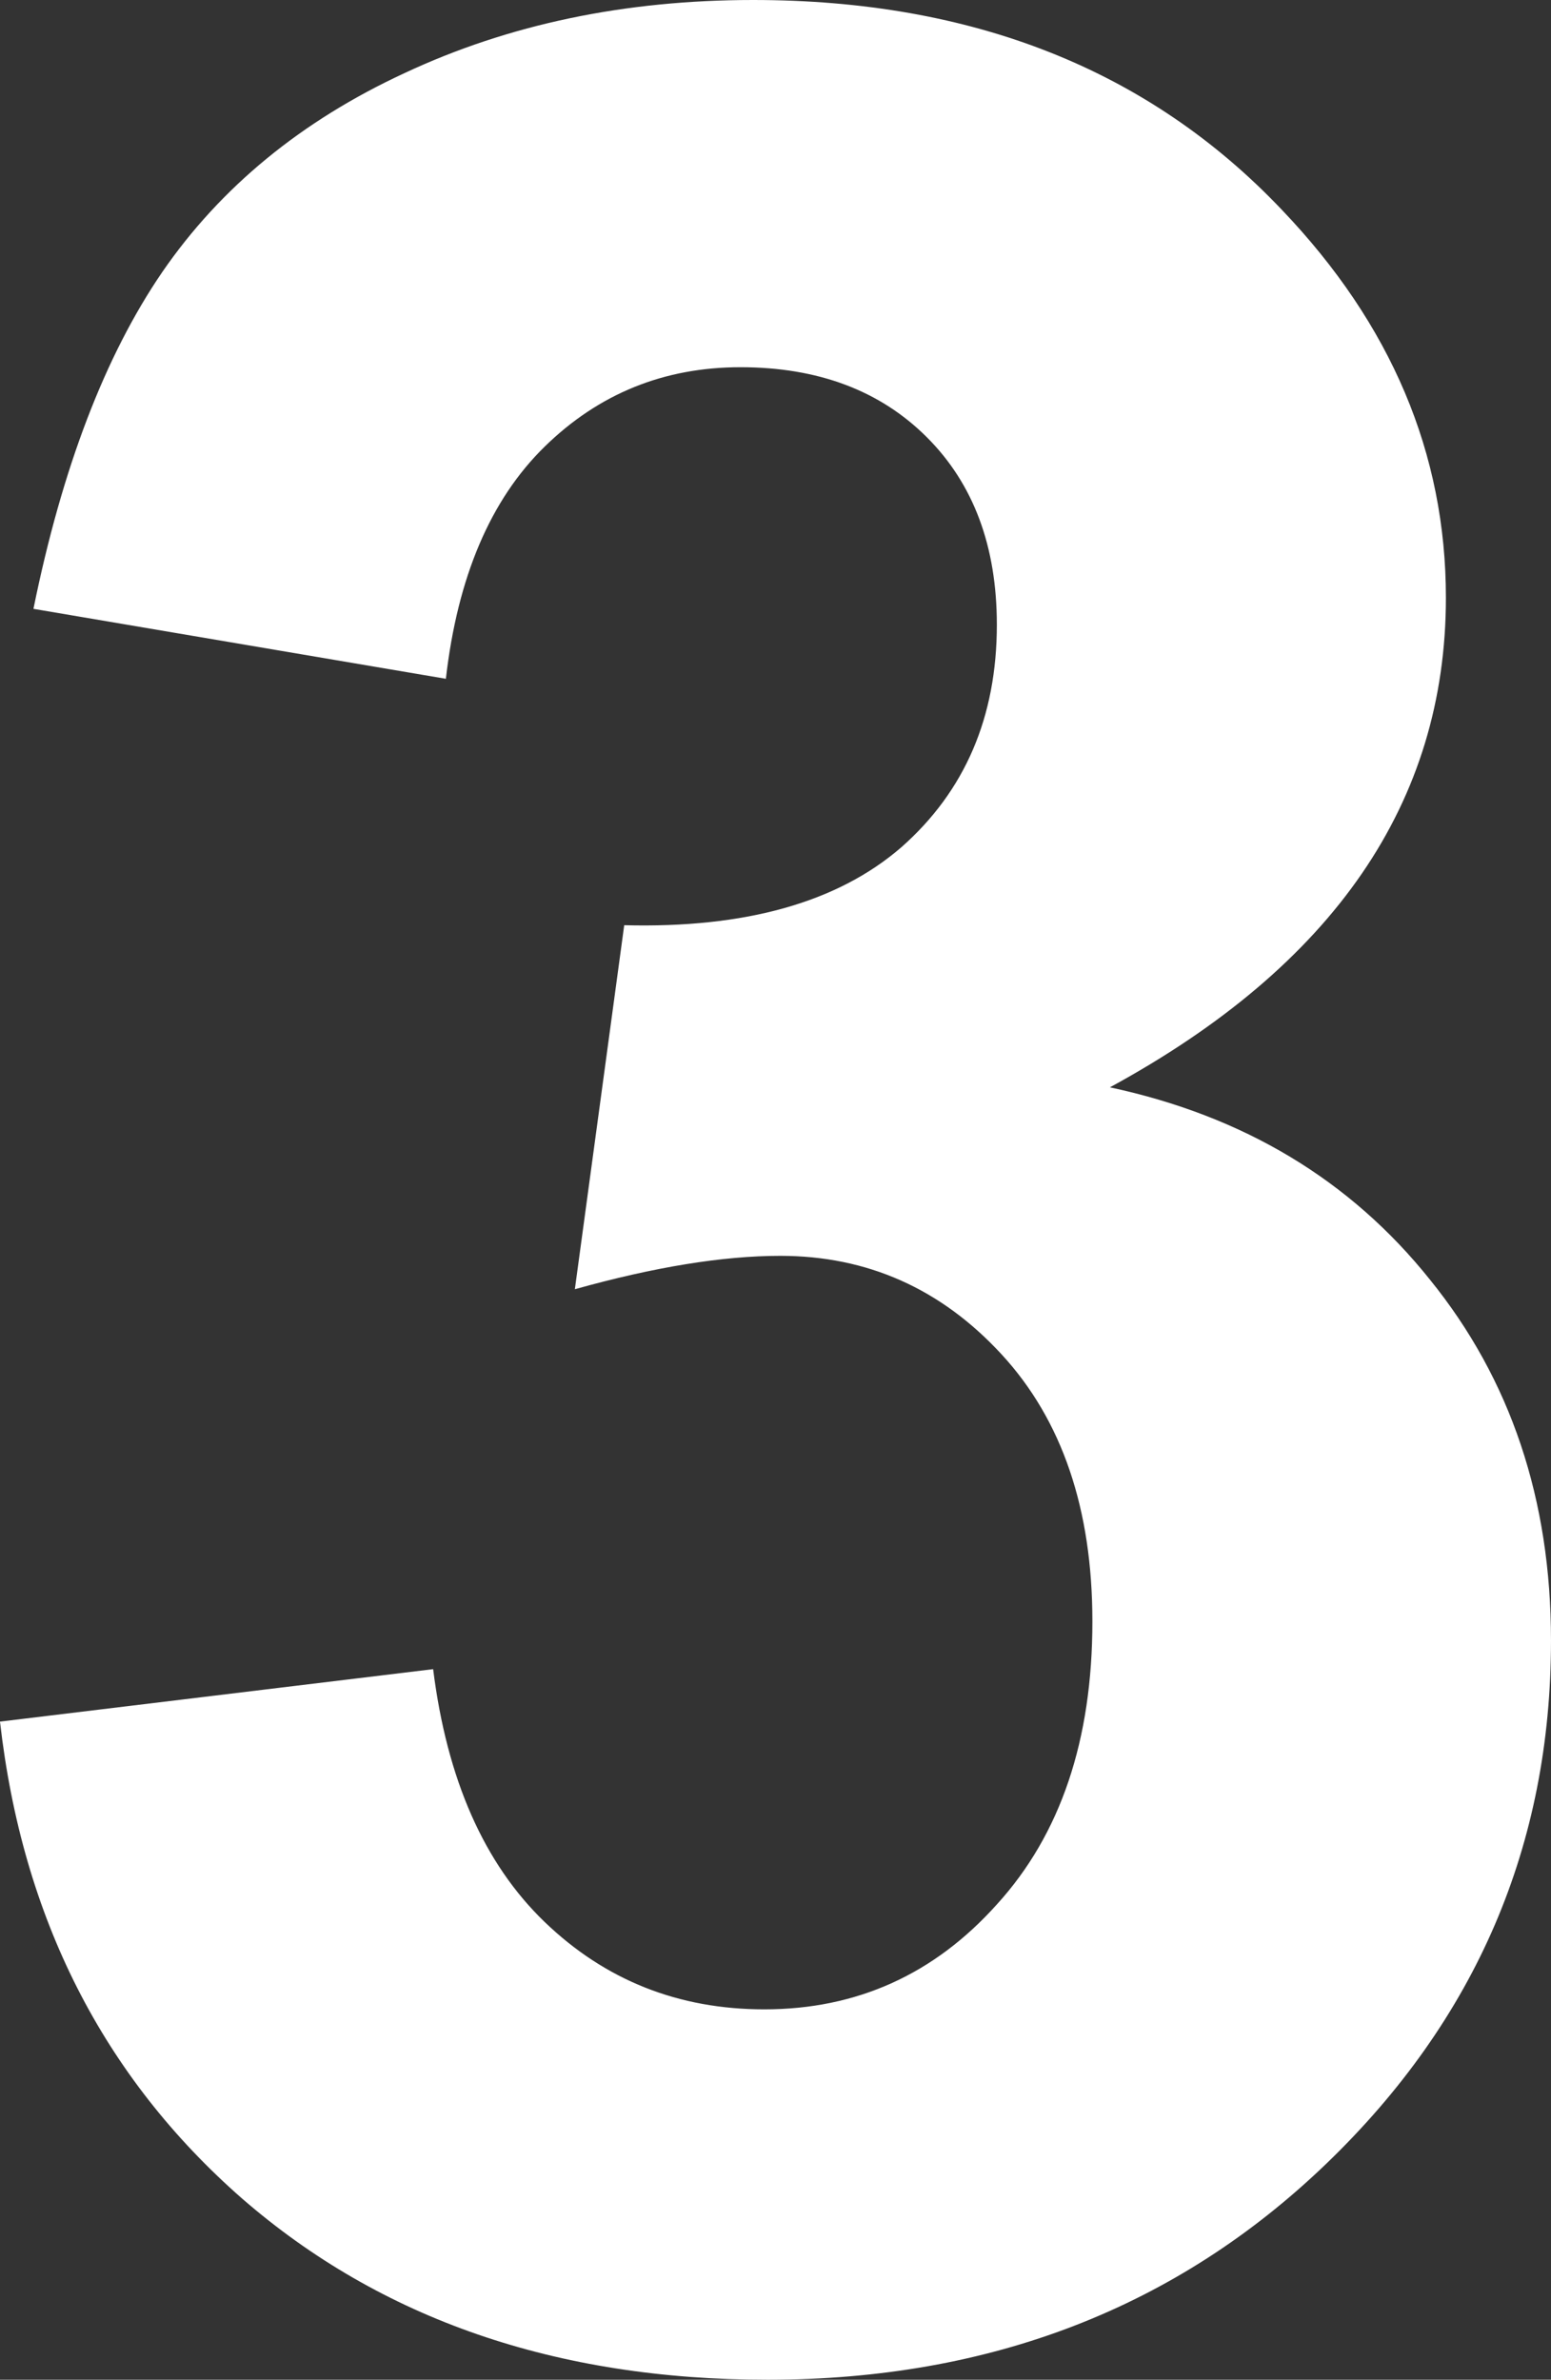
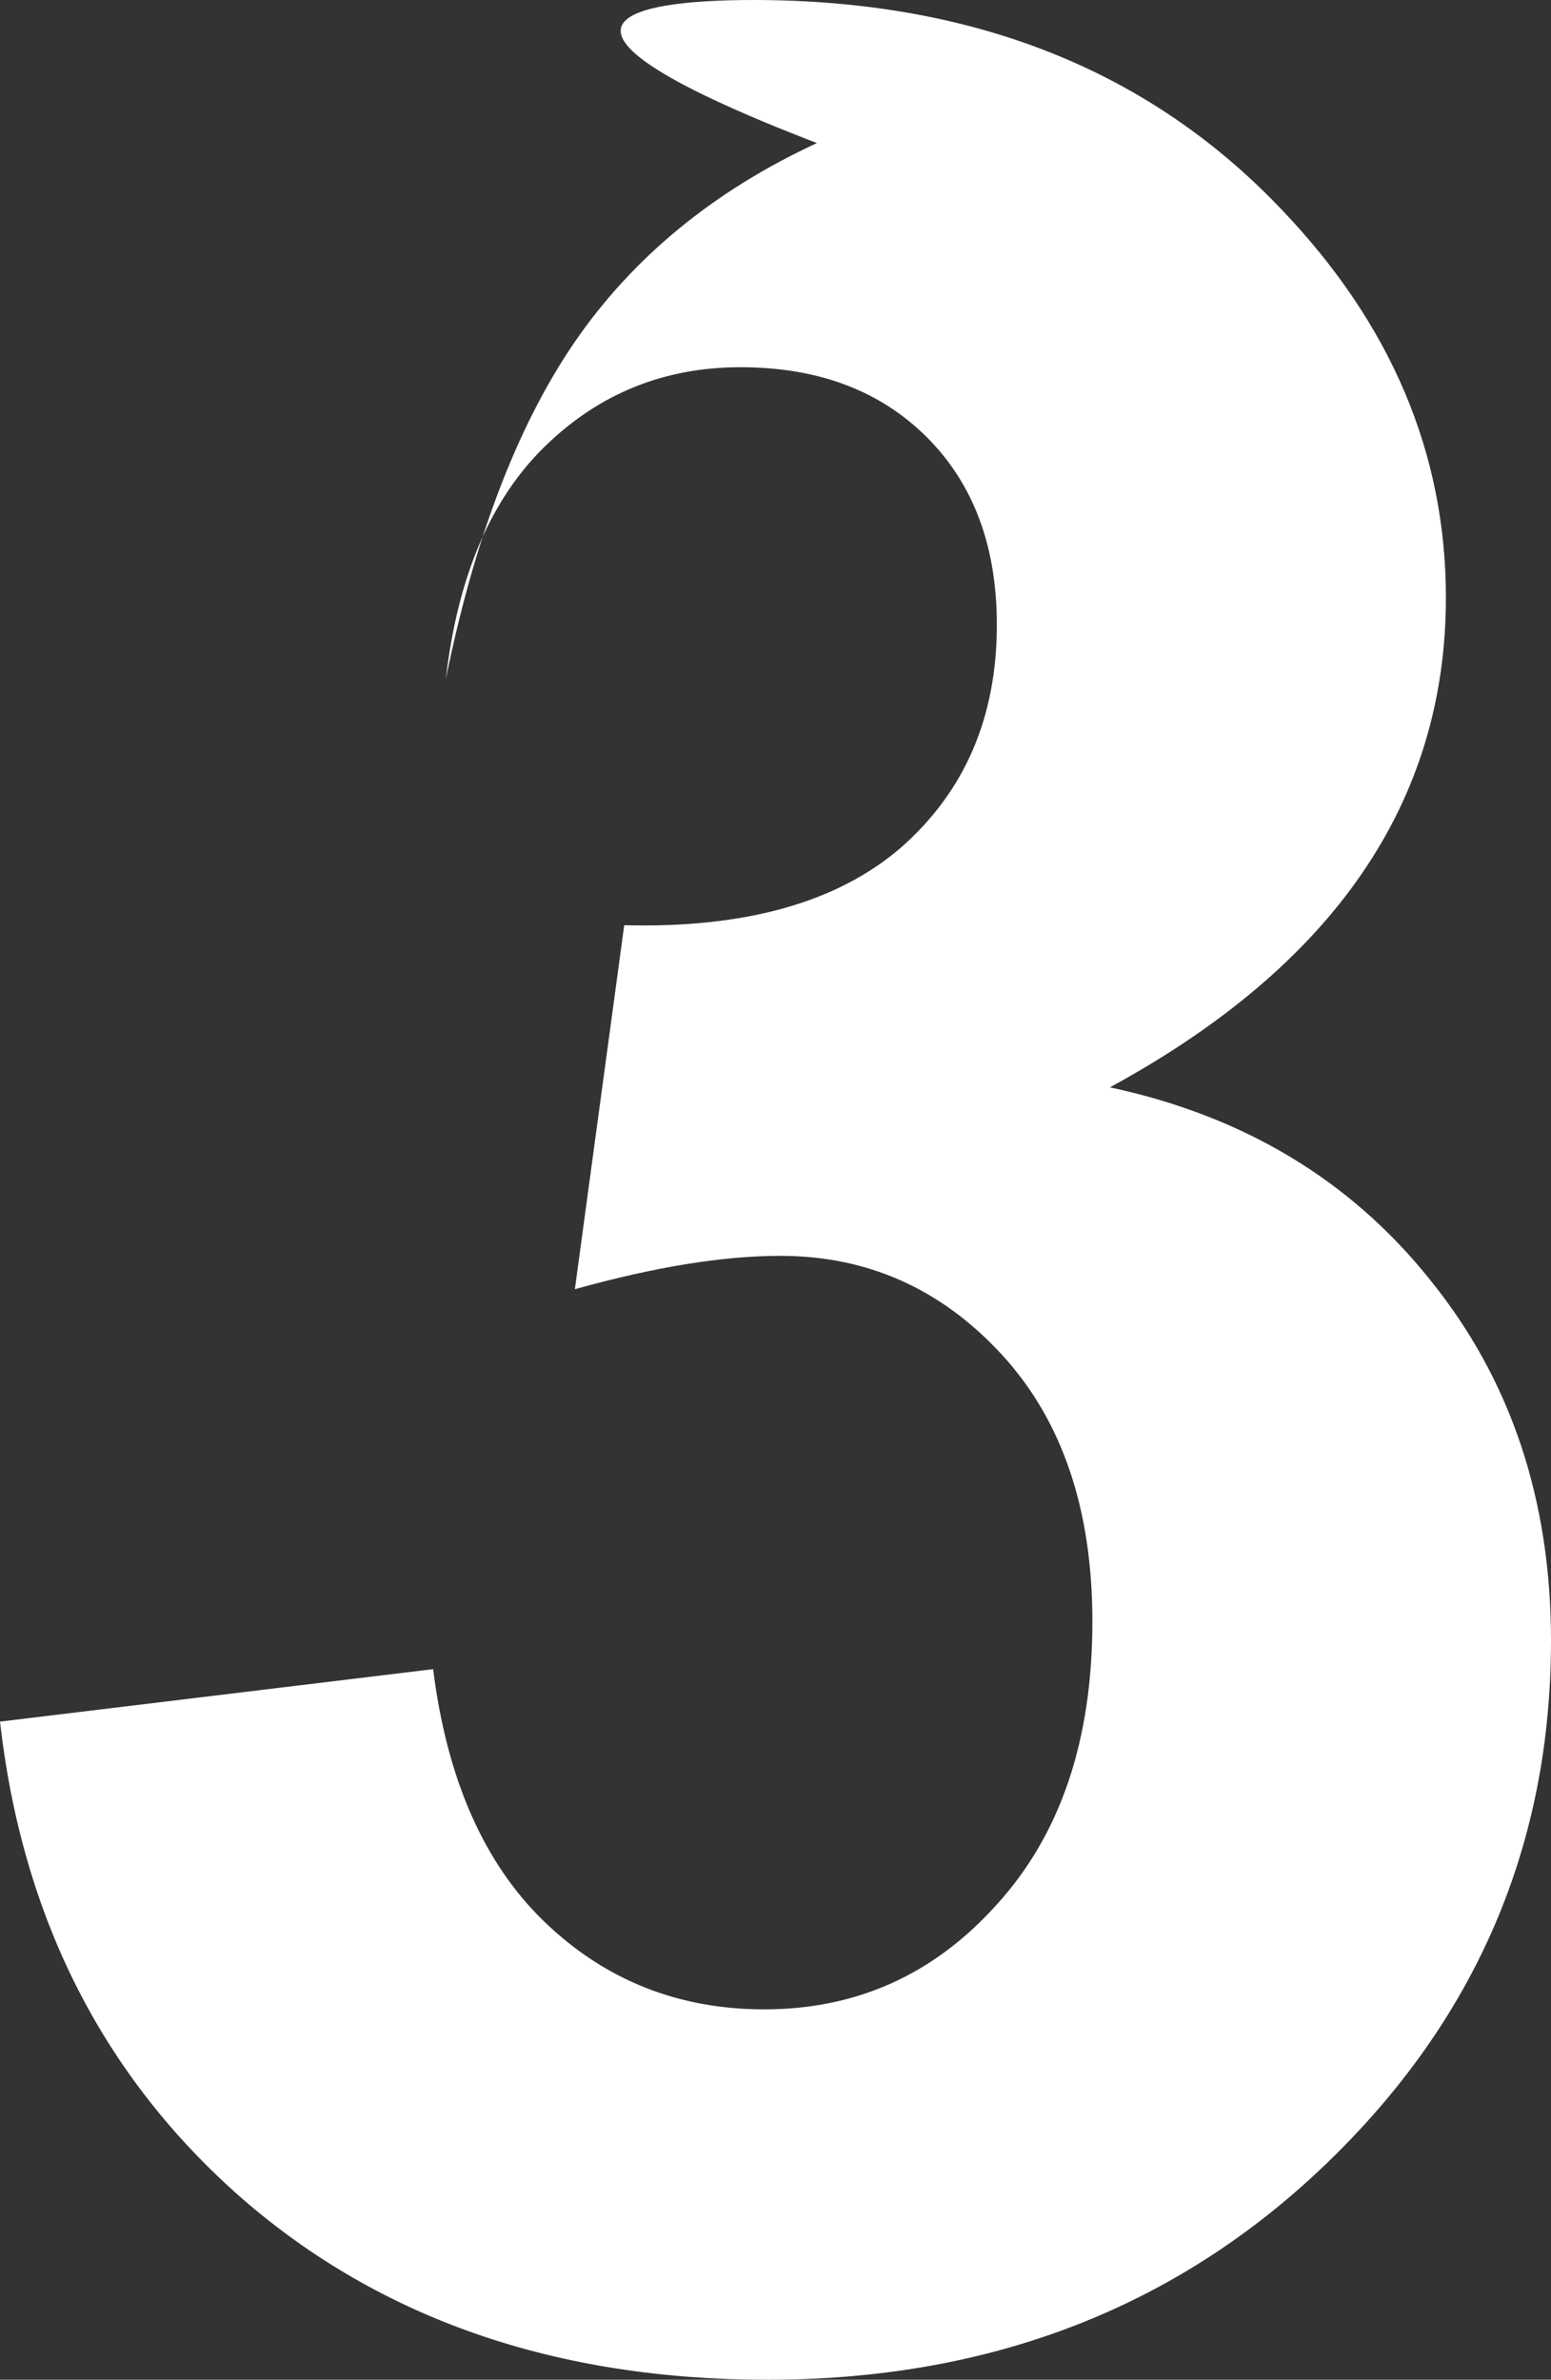
<svg xmlns="http://www.w3.org/2000/svg" width="133" height="204" fill="none">
  <rect width="100%" height="100%" fill="#333333" stroke="none" />
-   <path d="m0 147.583 37.142-4.497c1.183 9.448 4.37 16.671 9.558 21.668 5.19 4.996 11.47 7.495 18.844 7.495 7.92 0 14.566-2.998 19.937-8.994 5.462-5.996 8.193-14.082 8.193-24.257 0-9.63-2.595-17.261-7.784-22.894-5.189-5.632-11.516-8.449-18.98-8.449-4.916 0-10.788.954-17.615 2.862l4.233-31.206c10.378.272 18.298-1.954 23.76-6.678 5.462-4.815 8.193-11.174 8.193-19.078 0-6.723-2.003-12.083-6.009-16.08-4.005-3.997-9.33-5.996-15.976-5.996-6.555 0-12.153 2.271-16.796 6.814-4.643 4.542-7.465 11.174-8.466 19.895L2.868 52.192c2.457-12.082 6.144-21.712 11.06-28.89 5.007-7.267 11.925-12.945 20.756-17.033C43.605 2.089 53.574 0 64.588 0c18.844 0 33.956 5.996 45.335 17.988 9.376 9.812 14.065 20.895 14.065 33.25 0 17.534-9.604 31.525-28.812 41.972 11.47 2.453 20.619 7.95 27.446 16.489 6.919 8.54 10.378 18.851 10.378 30.934 0 17.534-6.418 32.479-19.254 44.834C100.911 197.822 84.934 204 65.817 204c-18.115 0-33.136-5.178-45.061-15.535C8.83 178.017 1.912 164.39 0 147.583Z" fill="#fff" />
+   <path d="m0 147.583 37.142-4.497c1.183 9.448 4.37 16.671 9.558 21.668 5.19 4.996 11.47 7.495 18.844 7.495 7.92 0 14.566-2.998 19.937-8.994 5.462-5.996 8.193-14.082 8.193-24.257 0-9.63-2.595-17.261-7.784-22.894-5.189-5.632-11.516-8.449-18.98-8.449-4.916 0-10.788.954-17.615 2.862l4.233-31.206c10.378.272 18.298-1.954 23.76-6.678 5.462-4.815 8.193-11.174 8.193-19.078 0-6.723-2.003-12.083-6.009-16.08-4.005-3.997-9.33-5.996-15.976-5.996-6.555 0-12.153 2.271-16.796 6.814-4.643 4.542-7.465 11.174-8.466 19.895c2.457-12.082 6.144-21.712 11.06-28.89 5.007-7.267 11.925-12.945 20.756-17.033C43.605 2.089 53.574 0 64.588 0c18.844 0 33.956 5.996 45.335 17.988 9.376 9.812 14.065 20.895 14.065 33.25 0 17.534-9.604 31.525-28.812 41.972 11.47 2.453 20.619 7.95 27.446 16.489 6.919 8.54 10.378 18.851 10.378 30.934 0 17.534-6.418 32.479-19.254 44.834C100.911 197.822 84.934 204 65.817 204c-18.115 0-33.136-5.178-45.061-15.535C8.83 178.017 1.912 164.39 0 147.583Z" fill="#fff" />
</svg>